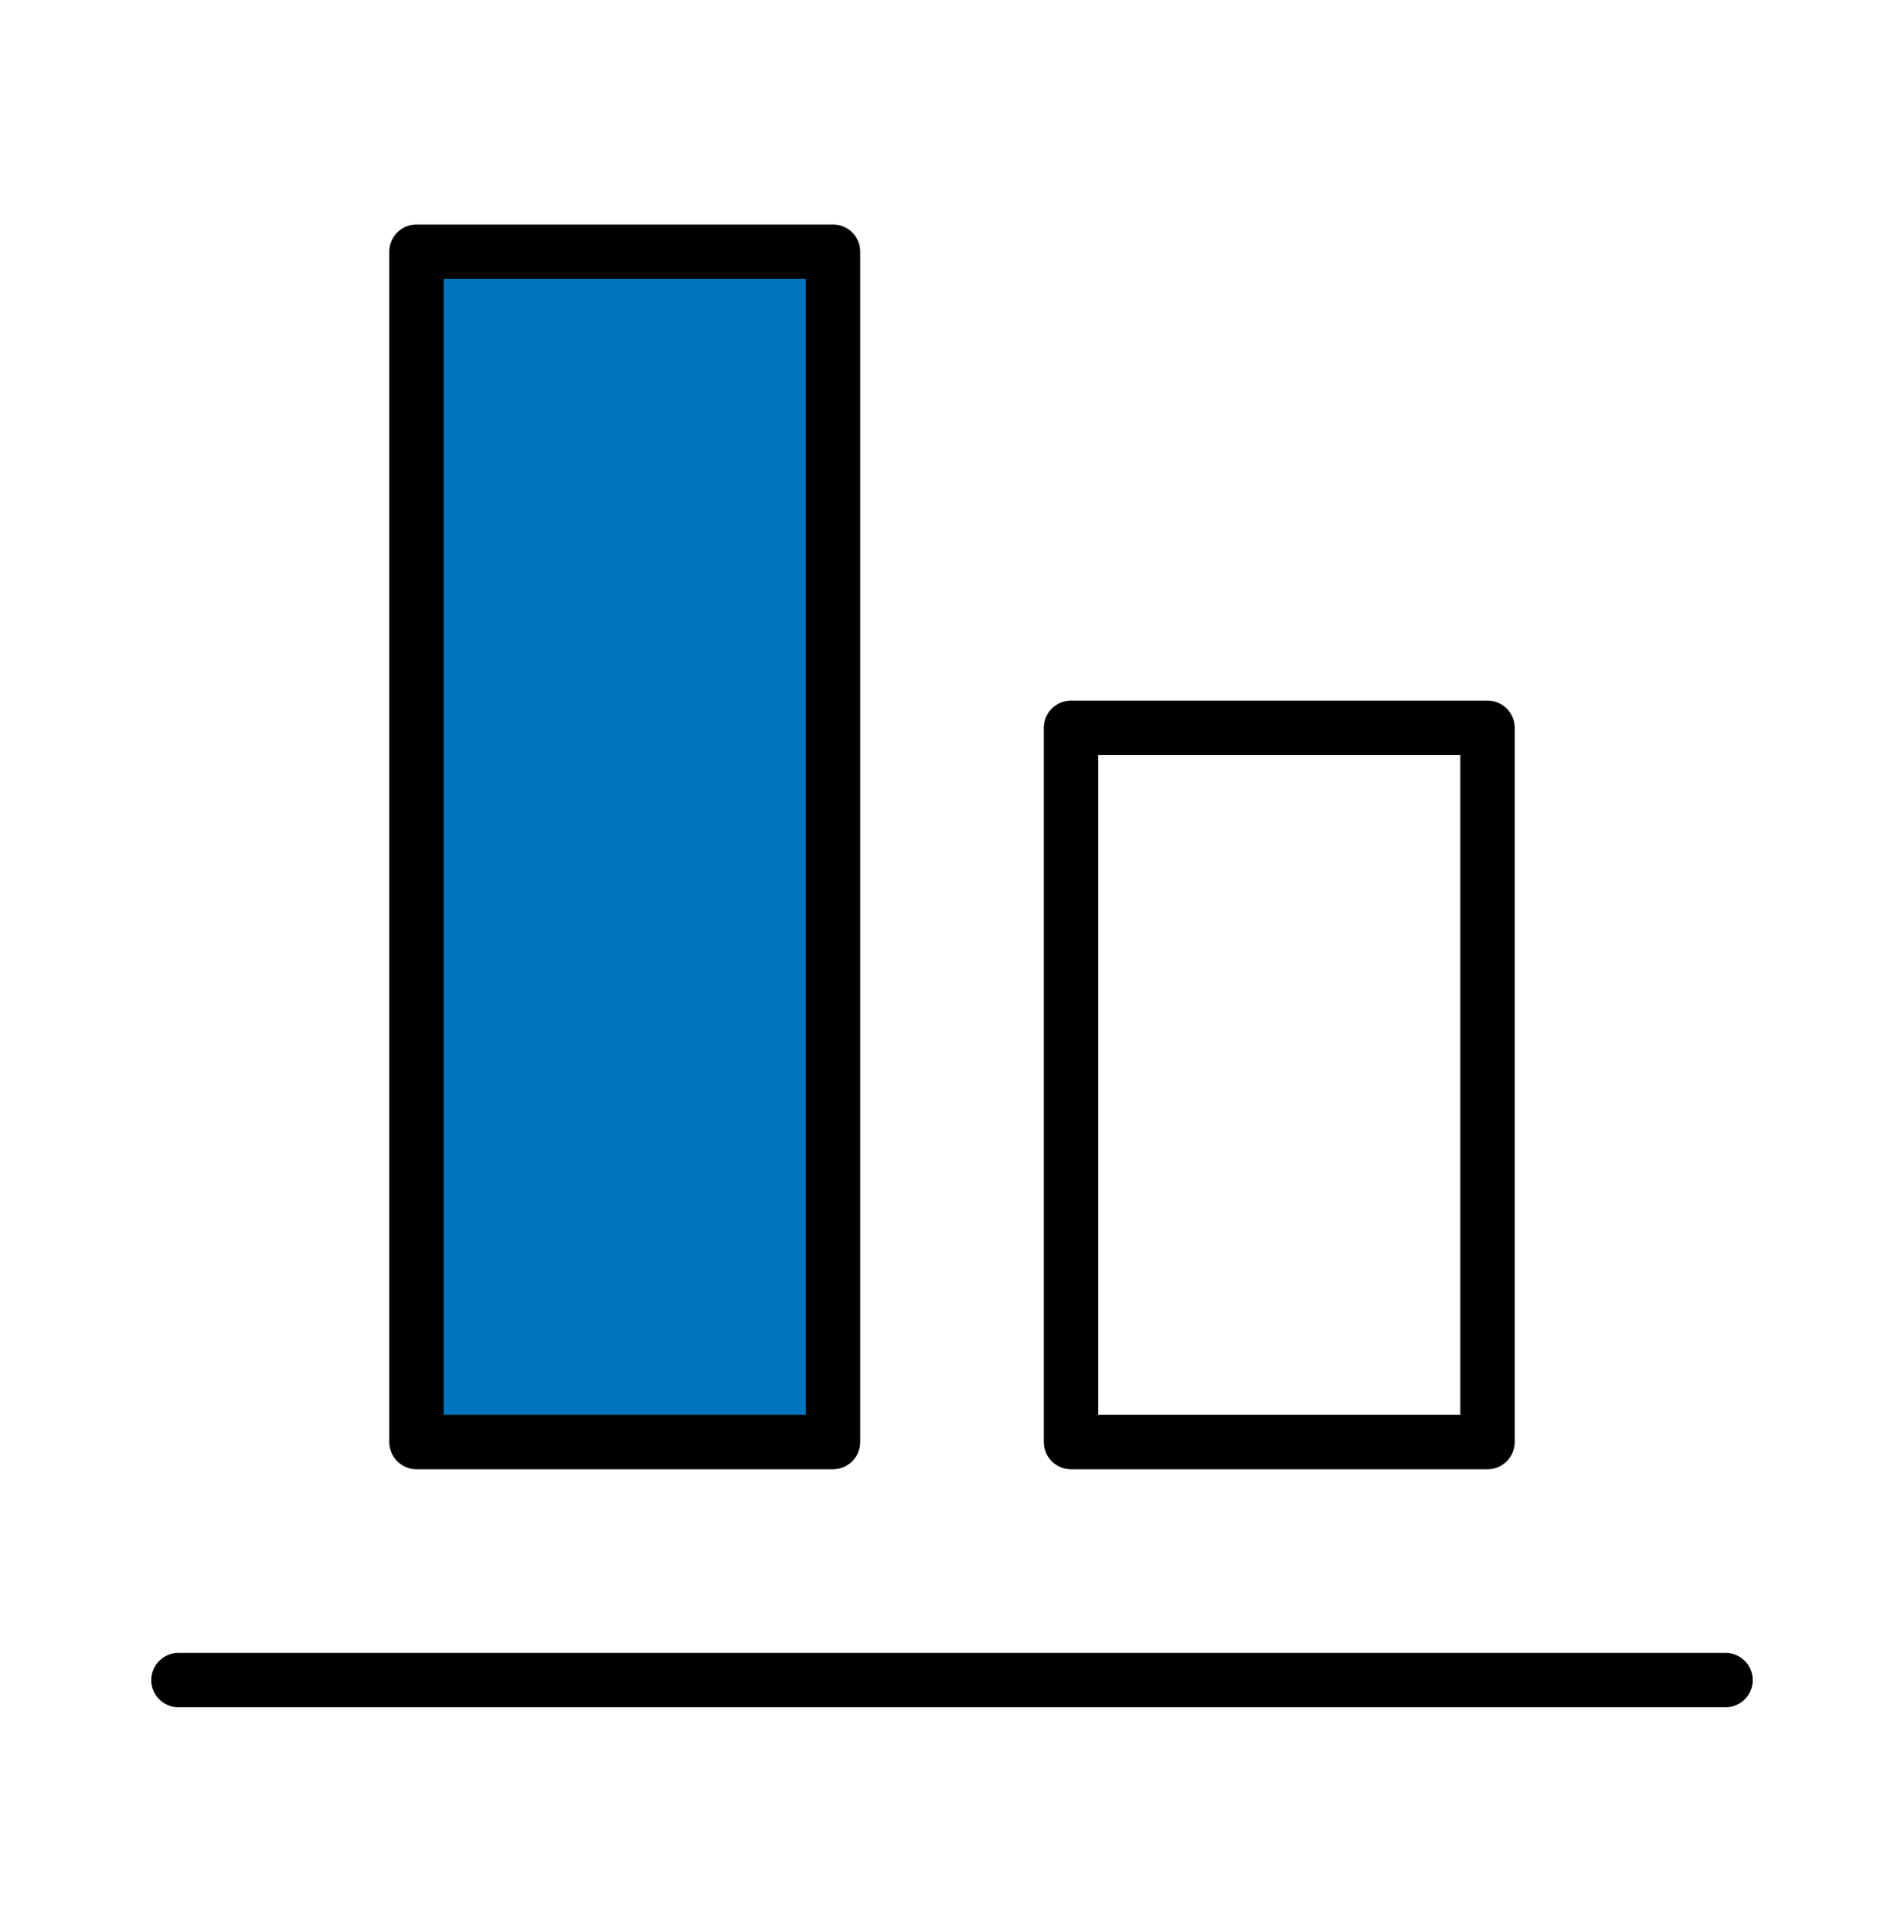
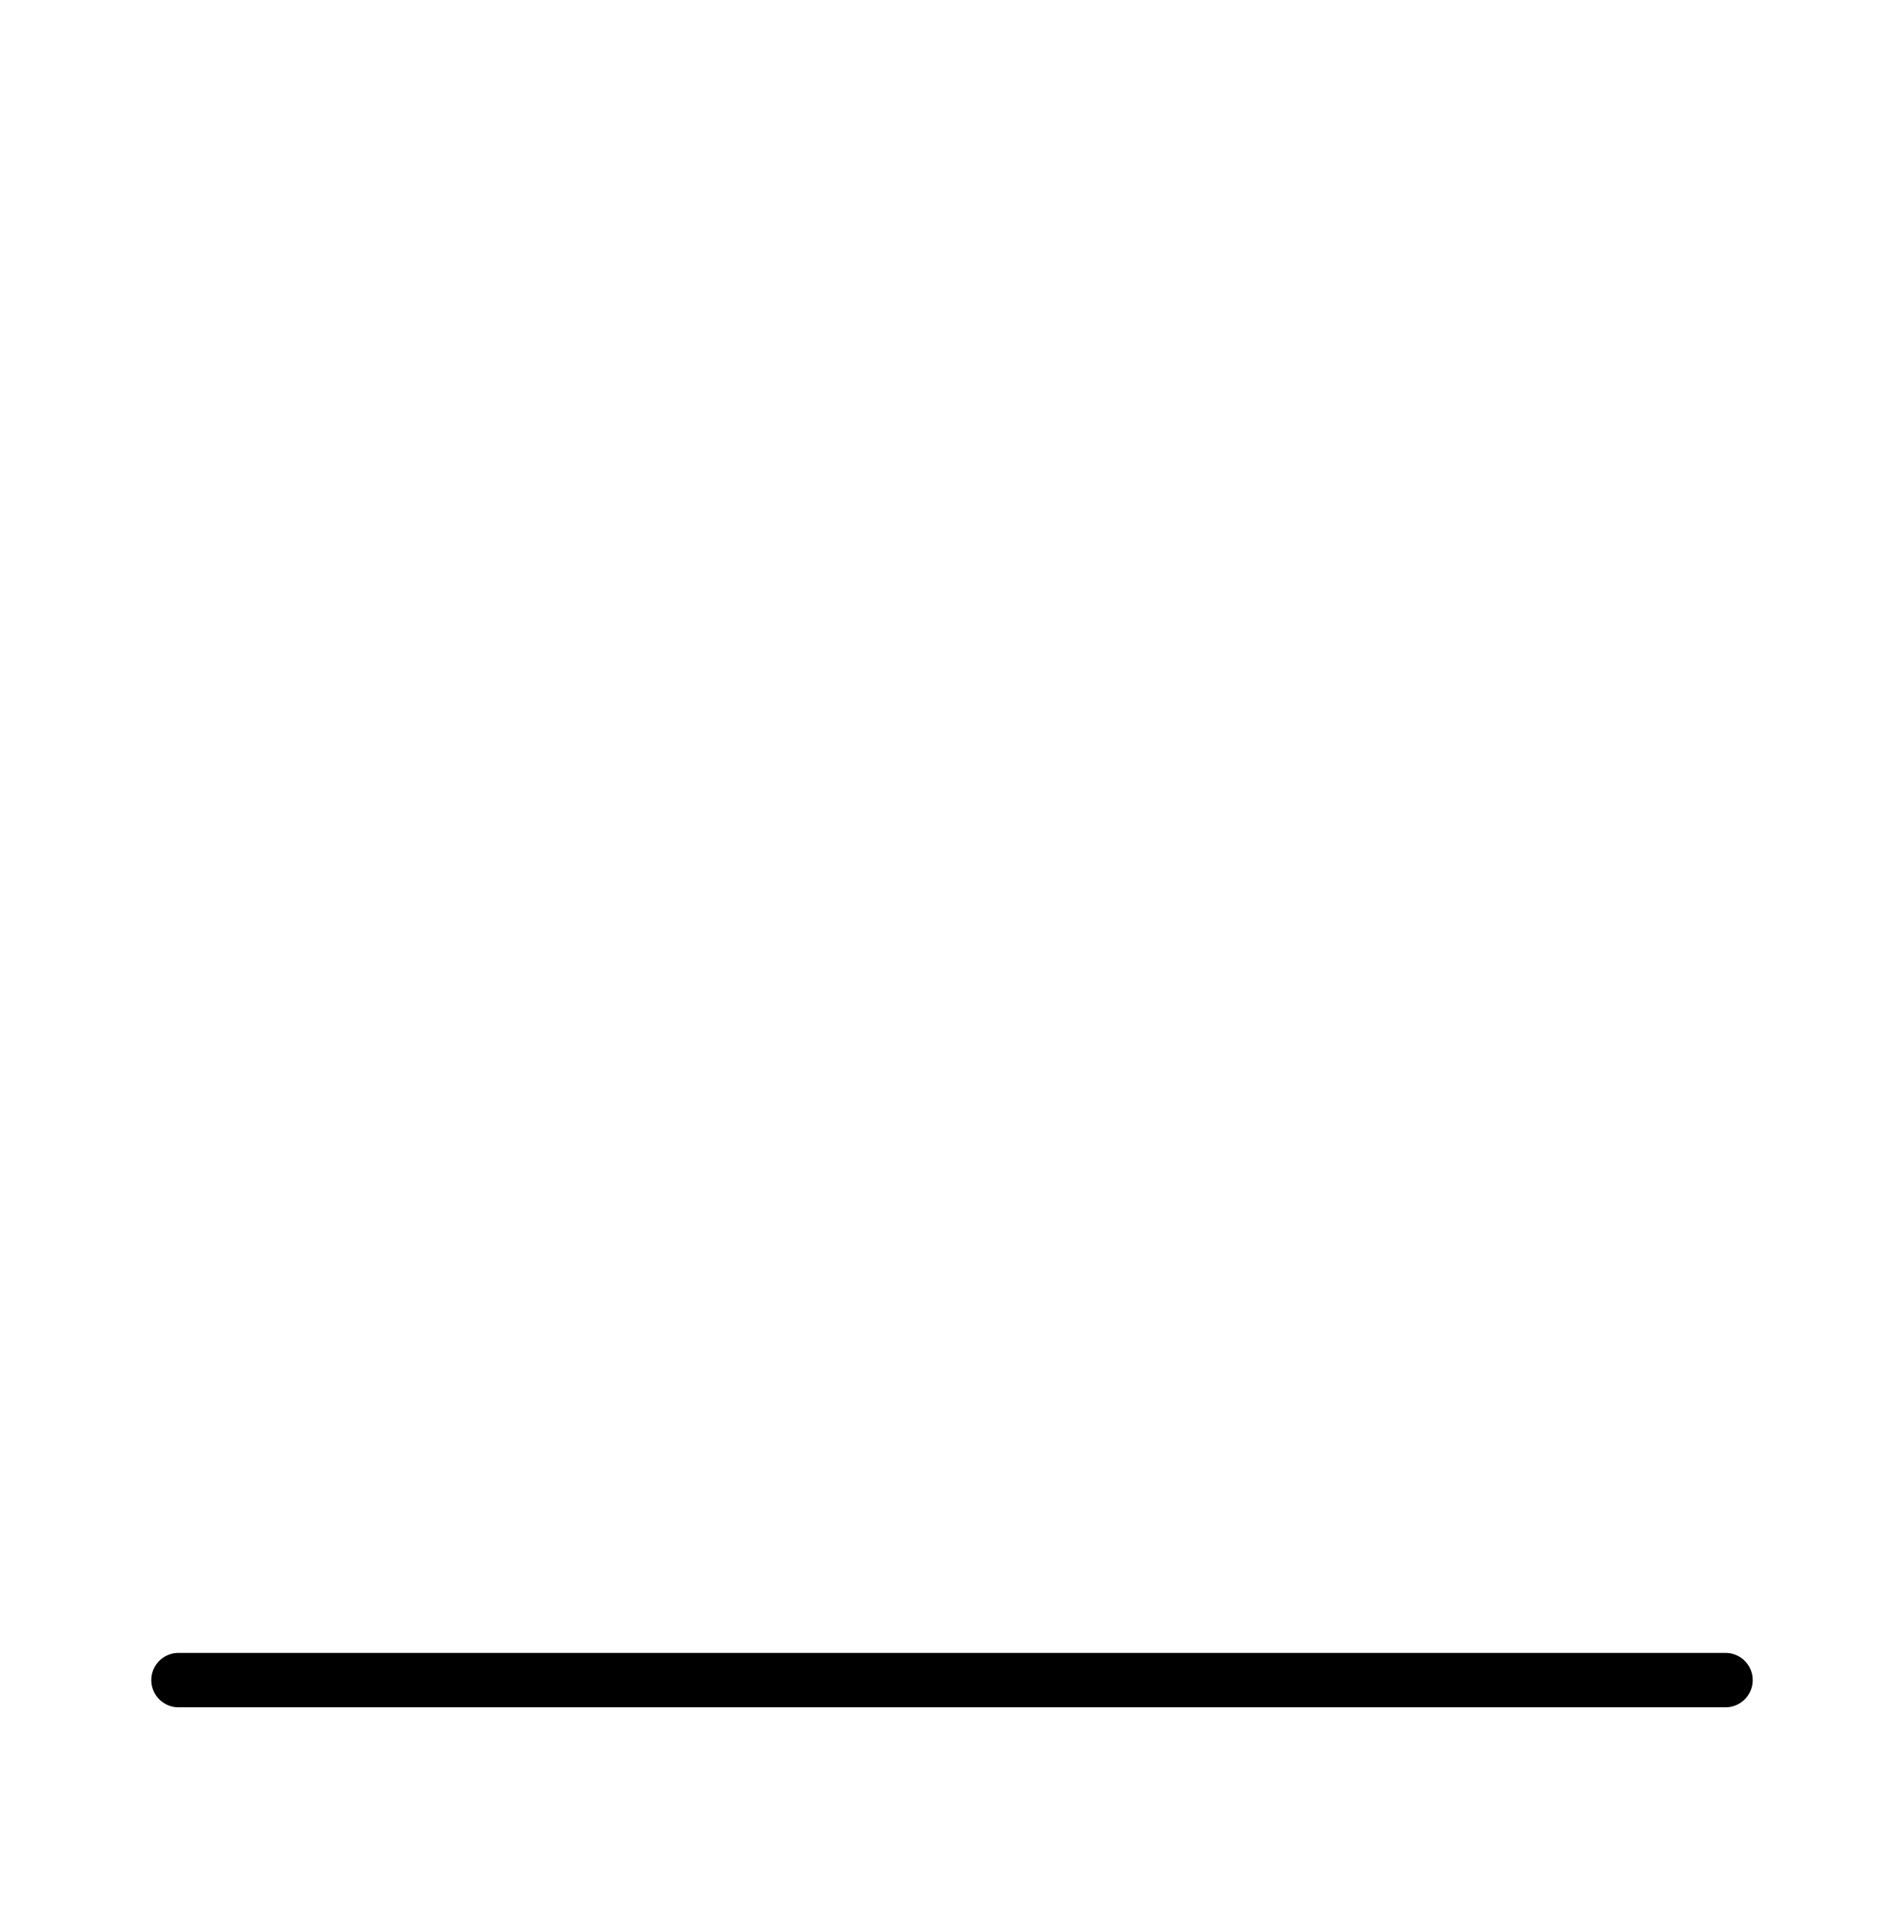
<svg xmlns="http://www.w3.org/2000/svg" width="70" height="71" viewBox="0 0 70 71" fill="none">
  <path d="M63.438 61.75L6.562 61.75" stroke="black" stroke-width="2" stroke-miterlimit="10" stroke-linecap="round" stroke-linejoin="round" />
-   <path d="M54.688 26.75L54.688 53L39.375 53L39.375 26.75L54.688 26.75Z" stroke="black" stroke-width="2" stroke-miterlimit="10" stroke-linecap="round" stroke-linejoin="round" />
-   <path d="M30.625 9.25L30.625 53L15.312 53L15.312 9.25L30.625 9.25Z" fill="#0075BF" stroke="black" stroke-width="2" stroke-miterlimit="10" stroke-linecap="round" stroke-linejoin="round" />
</svg>